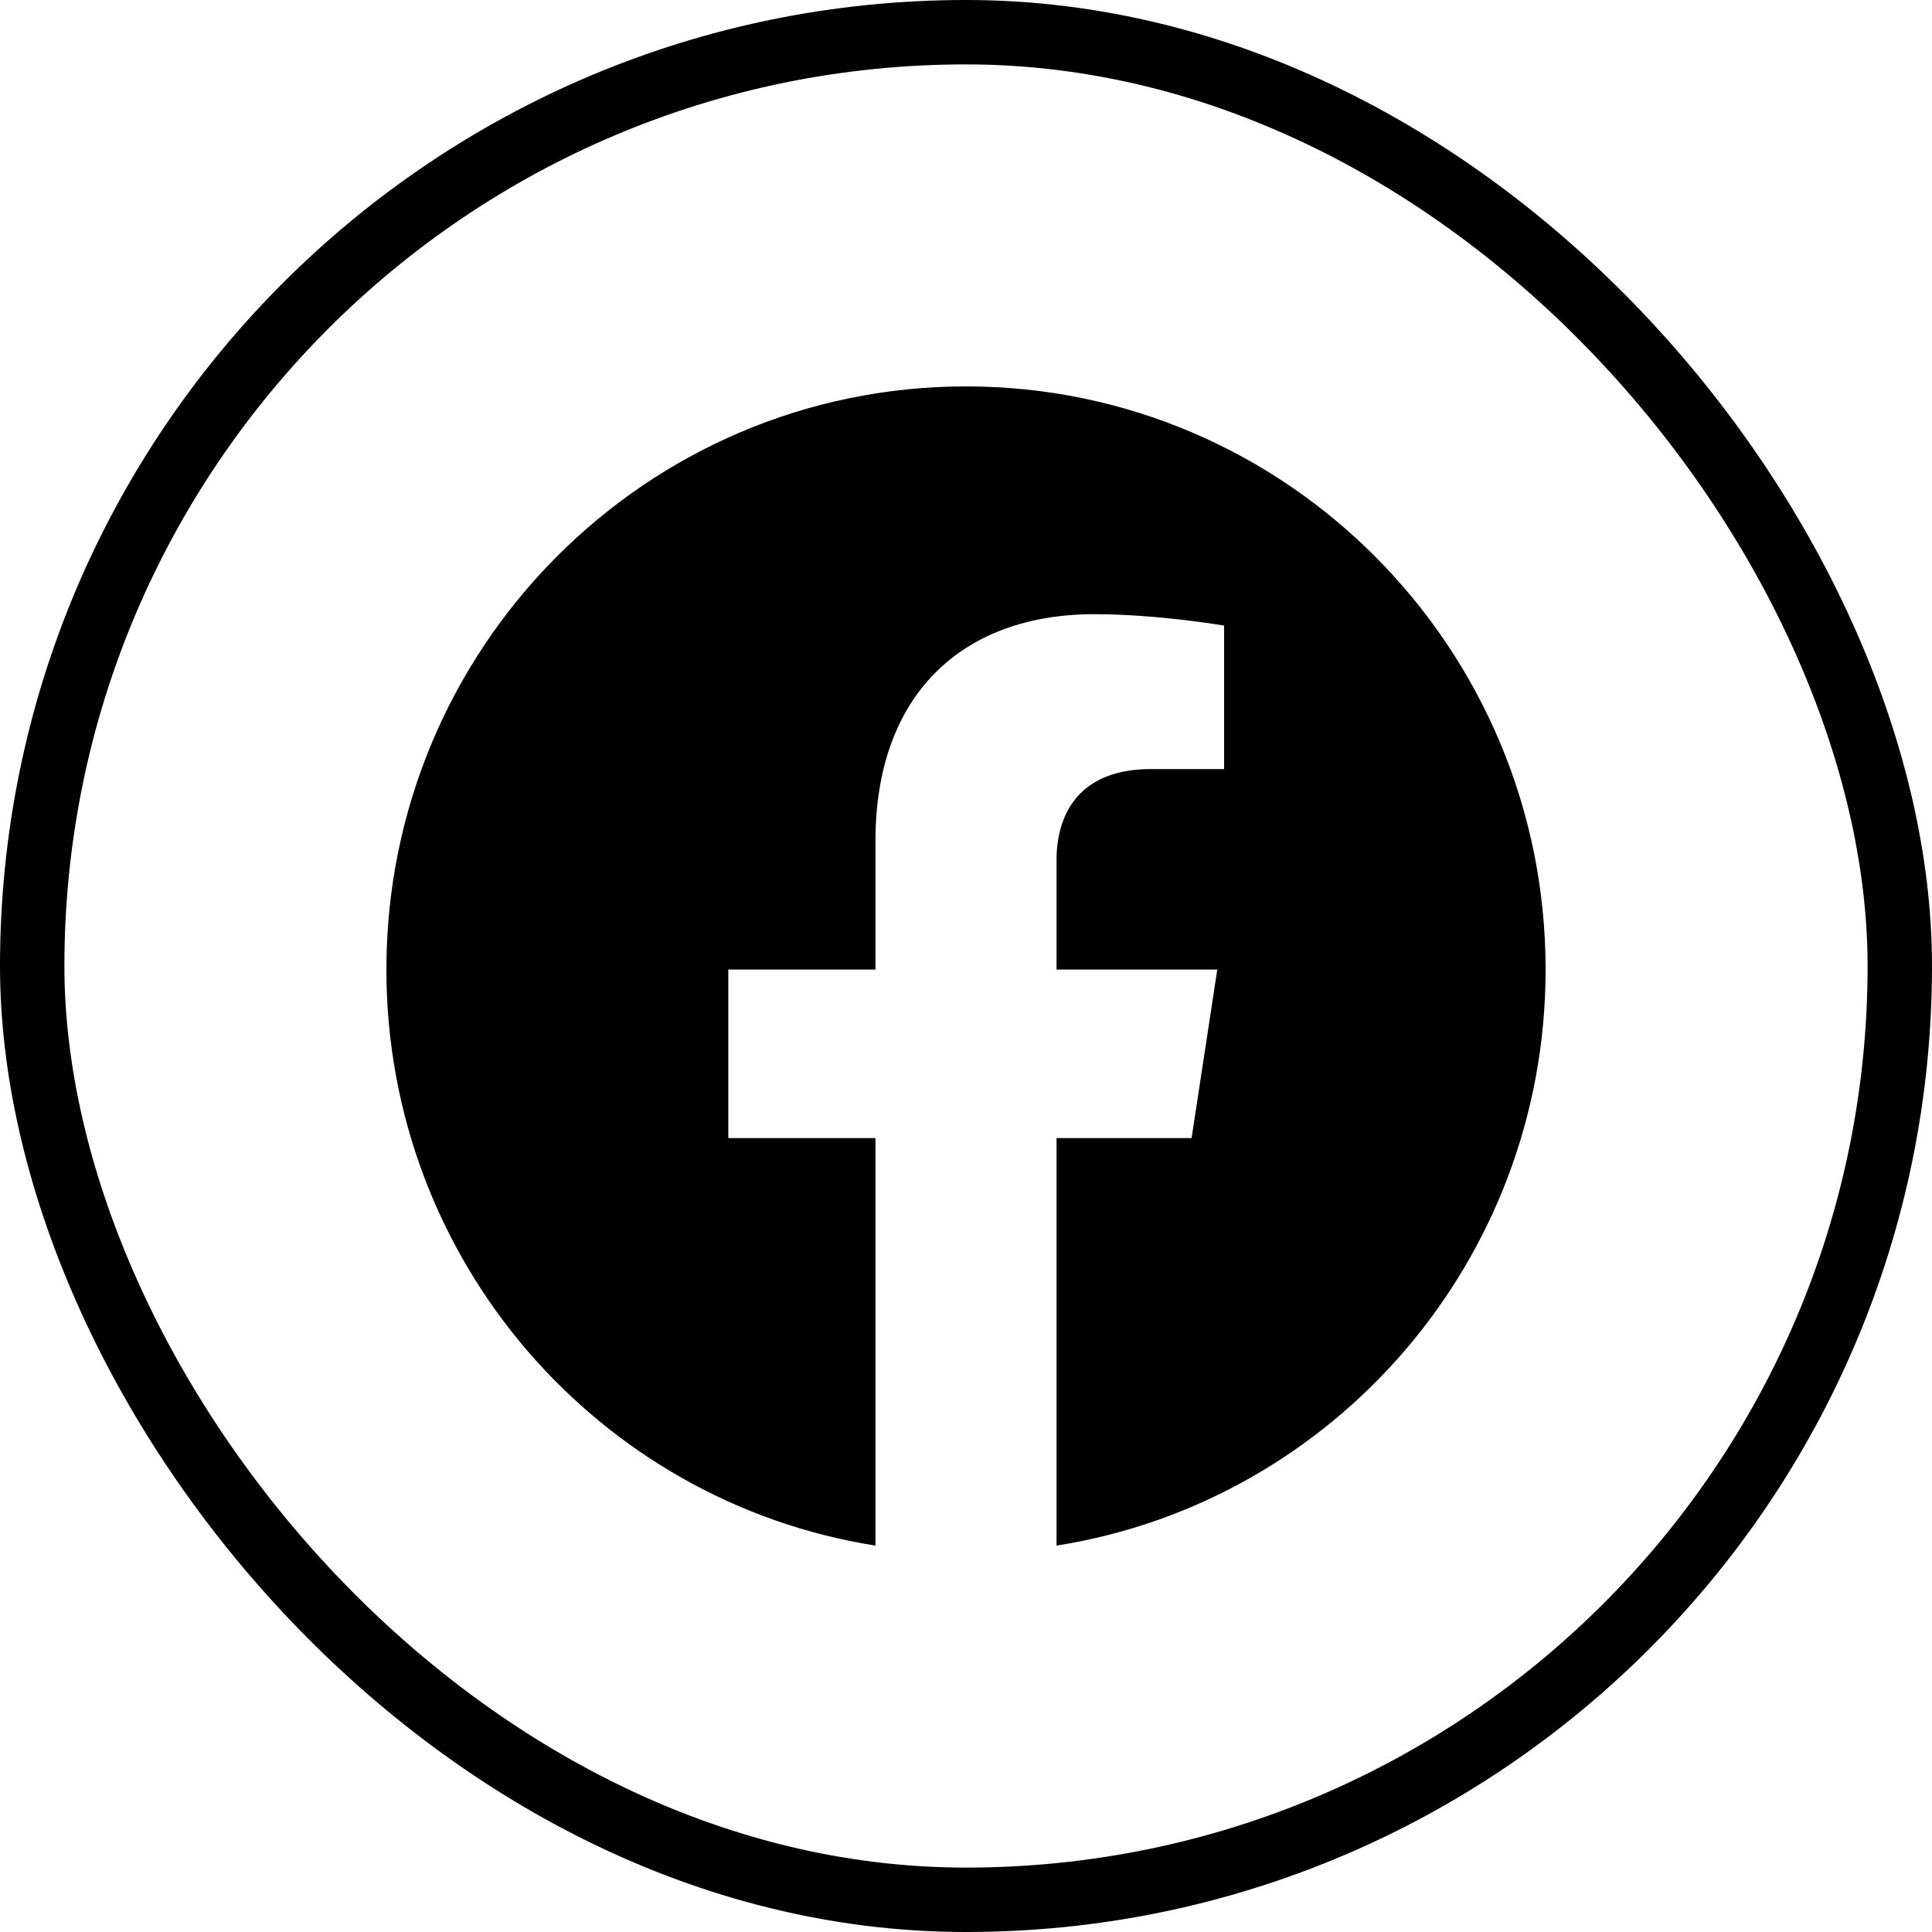
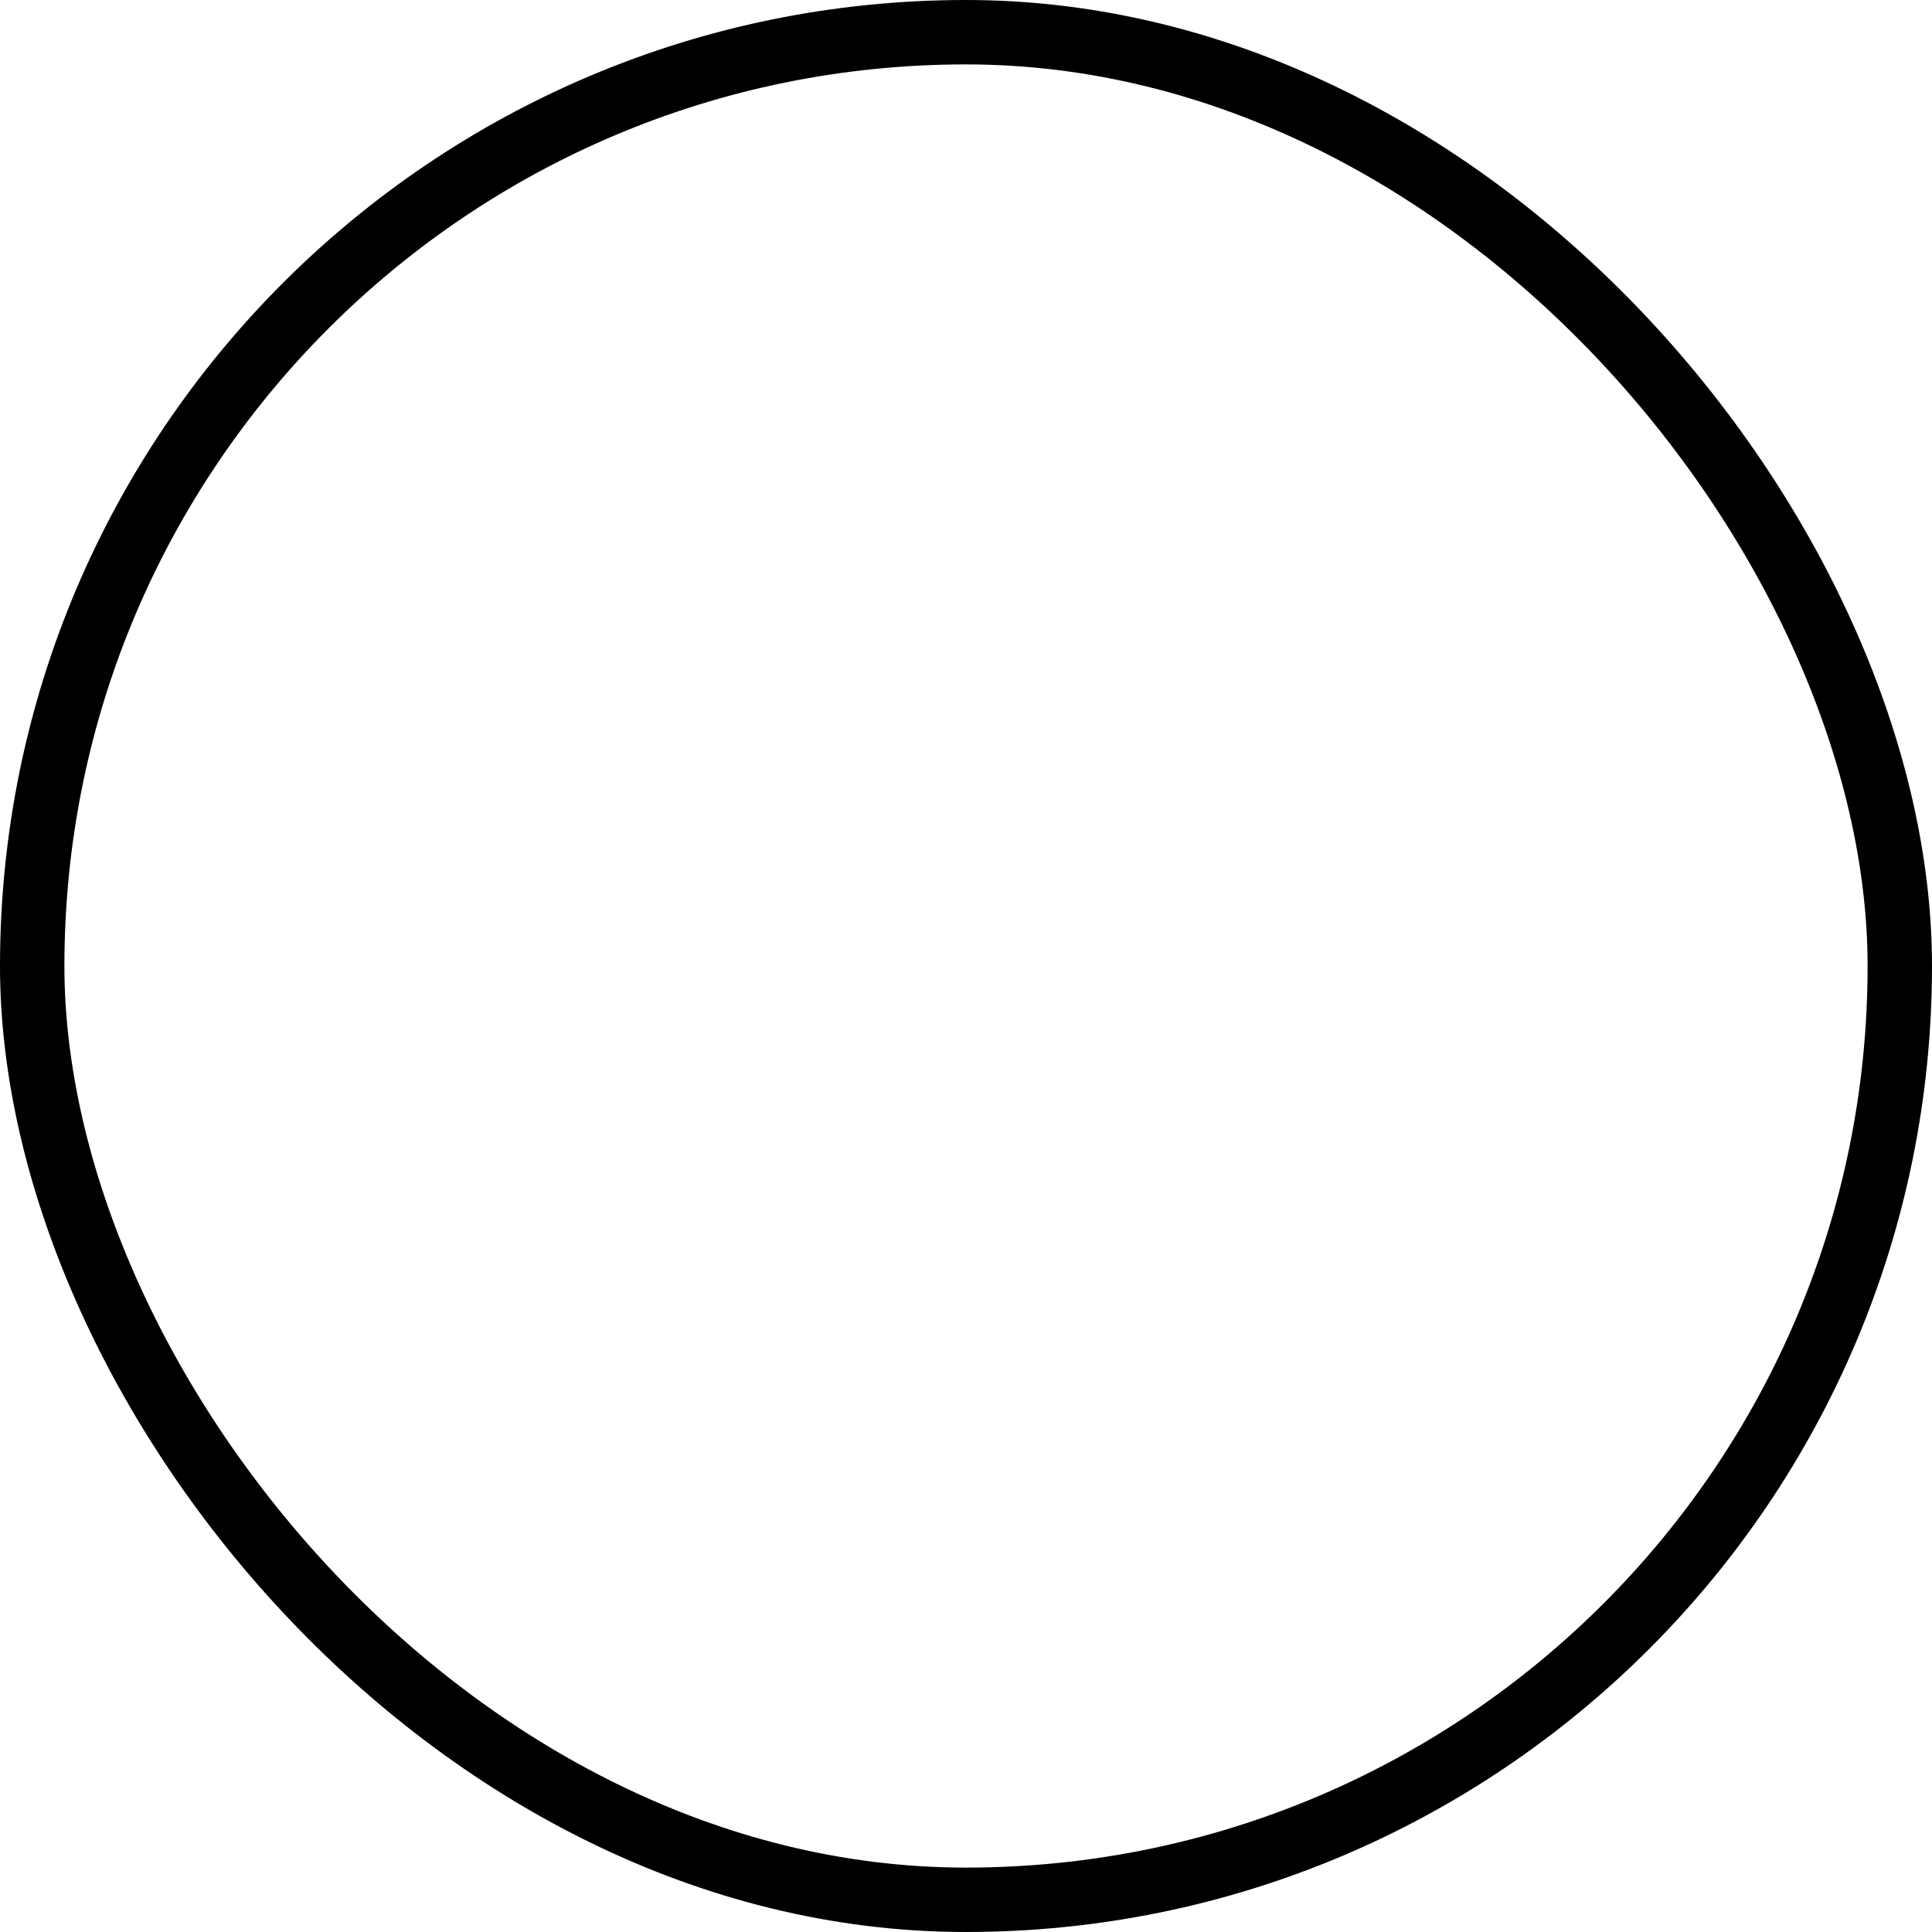
<svg xmlns="http://www.w3.org/2000/svg" width="30" height="30">
  <g fill="none" fill-rule="evenodd">
-     <path d="M24 15.055c0-5-4.03-9.055-9-9.055s-9 4.054-9 9.055c0 4.52 3.291 8.266 7.594 8.945v-6.328h-2.285v-2.617h2.285V13.06c0-2.27 1.343-3.523 3.4-3.523.984 0 2.014.177 2.014.177v2.228h-1.135c-1.118 0-1.467.698-1.467 1.414v1.699h2.496l-.399 2.617h-2.097V24C20.71 23.32 24 19.575 24 15.055" fill="#000" />
    <rect stroke="#000" x=".5" y=".5" width="29" height="29" rx="14.5" />
  </g>
</svg>